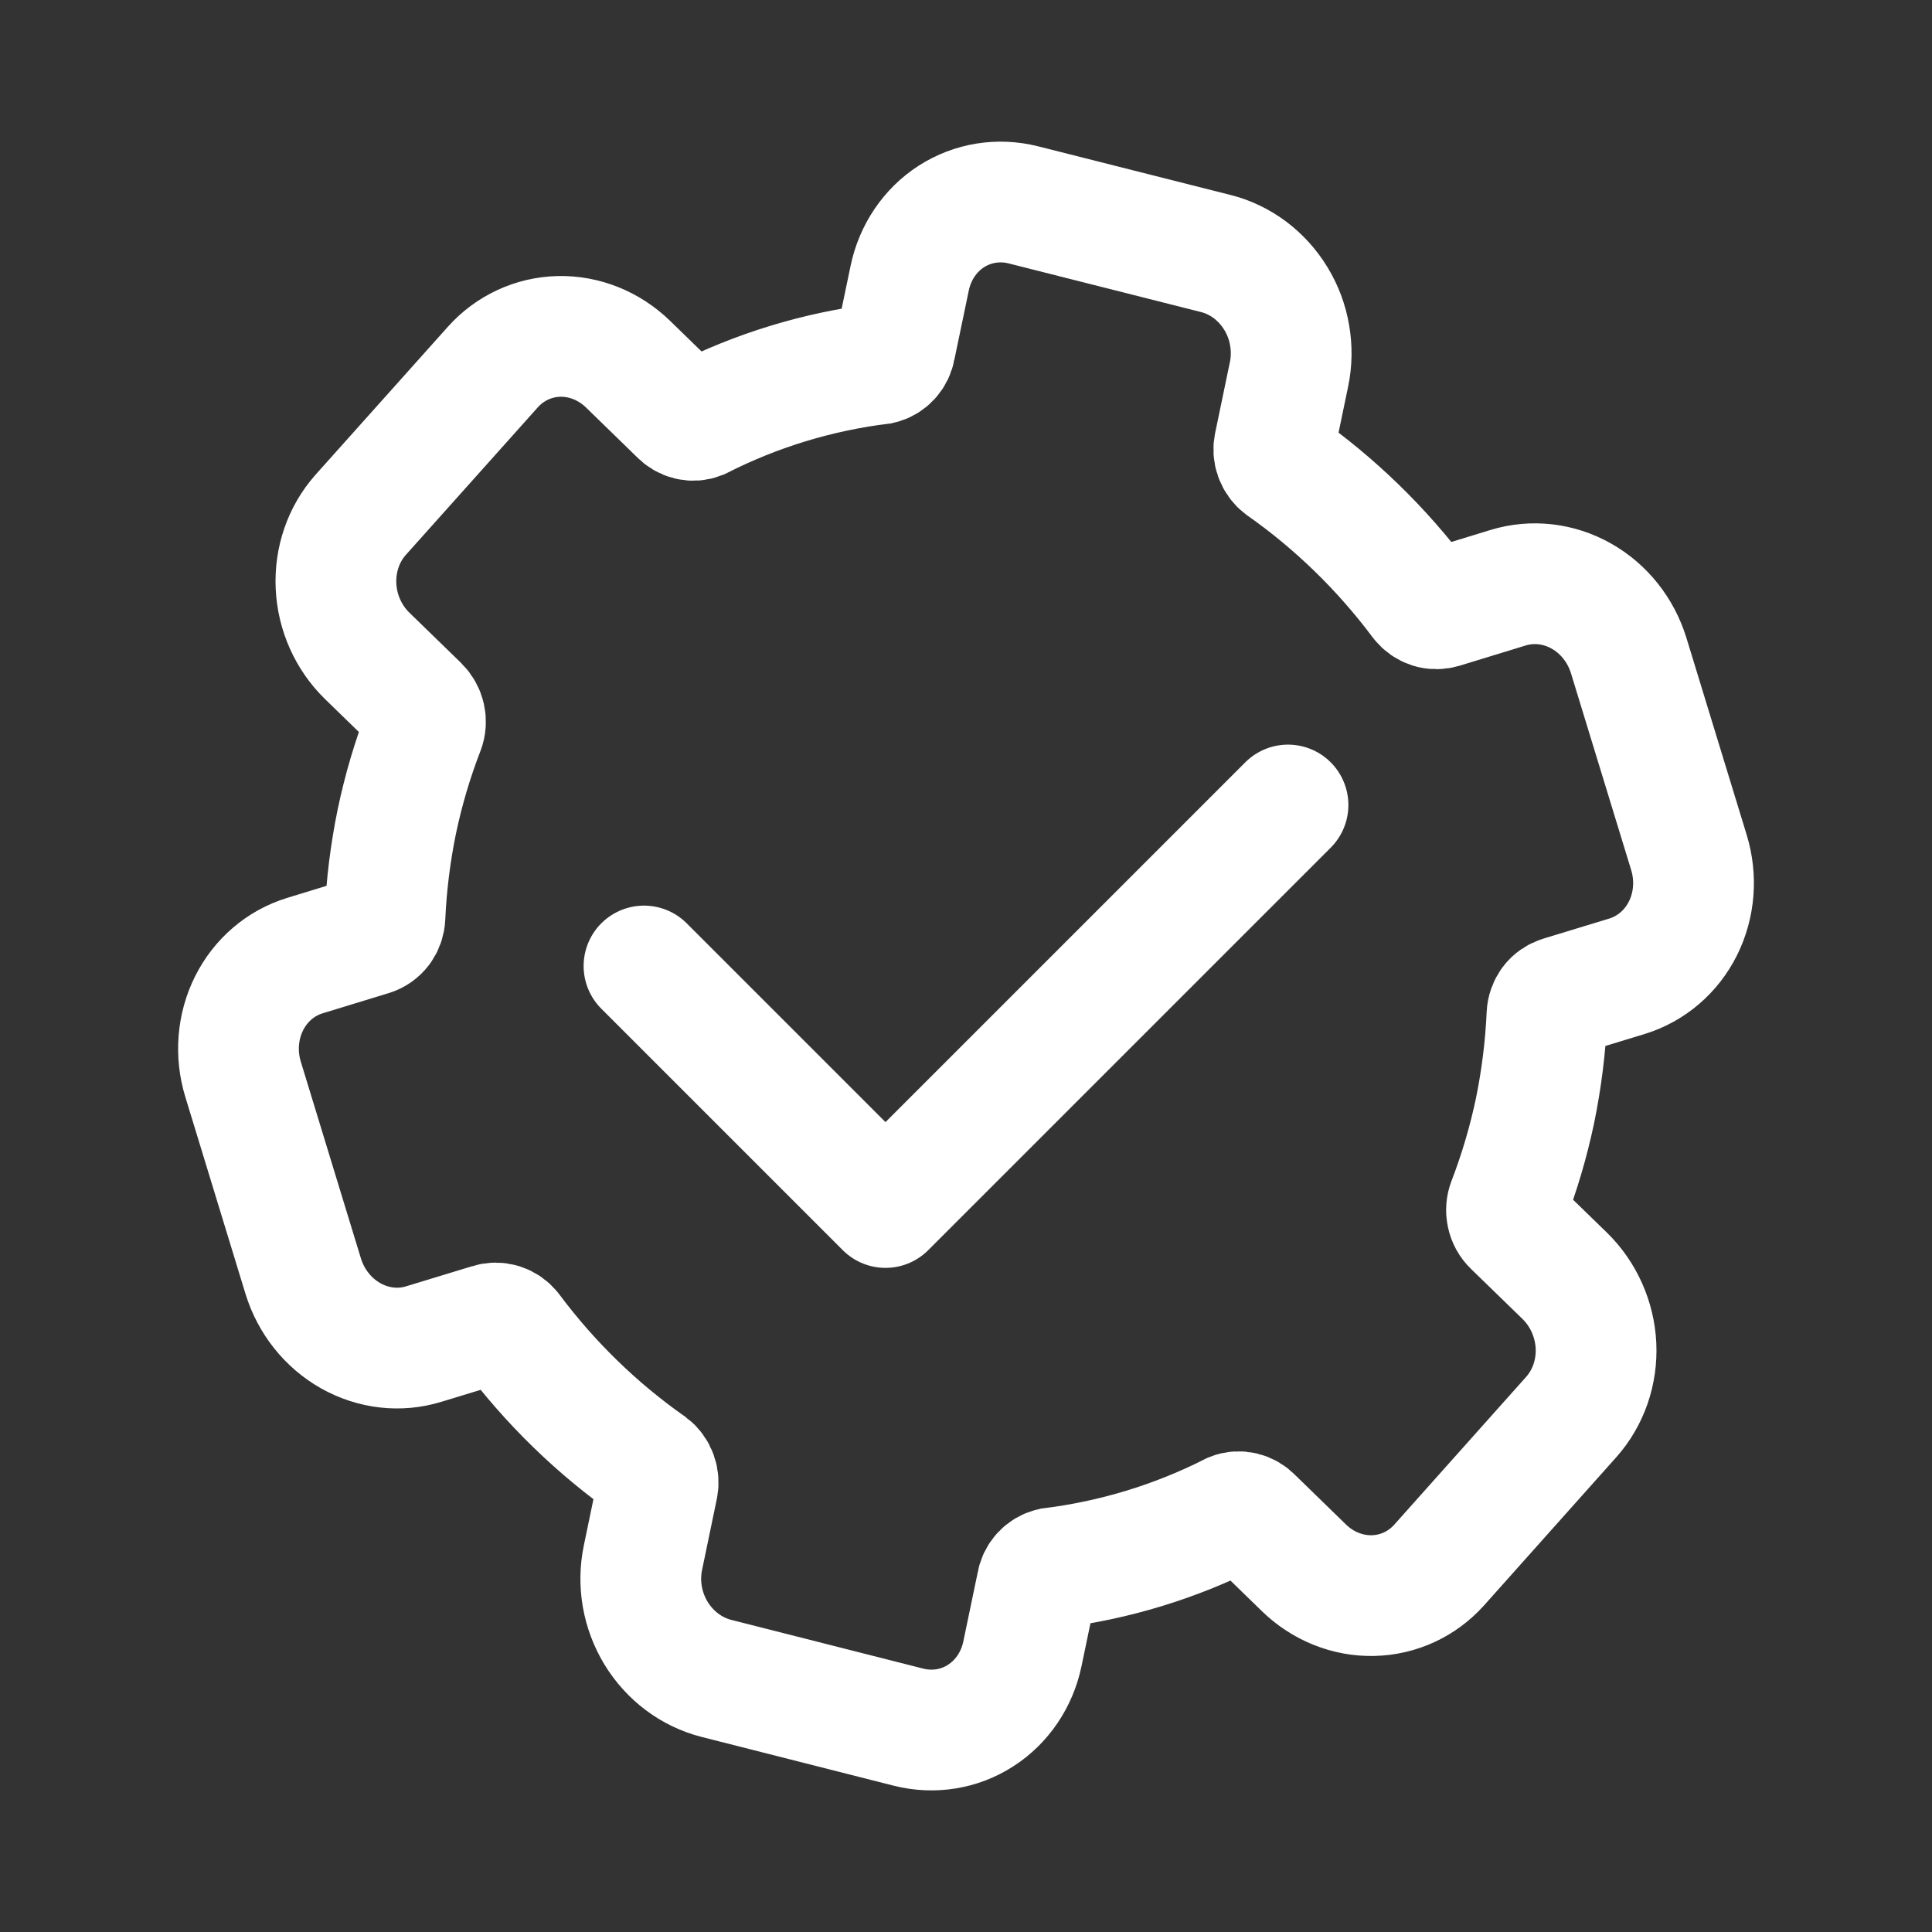
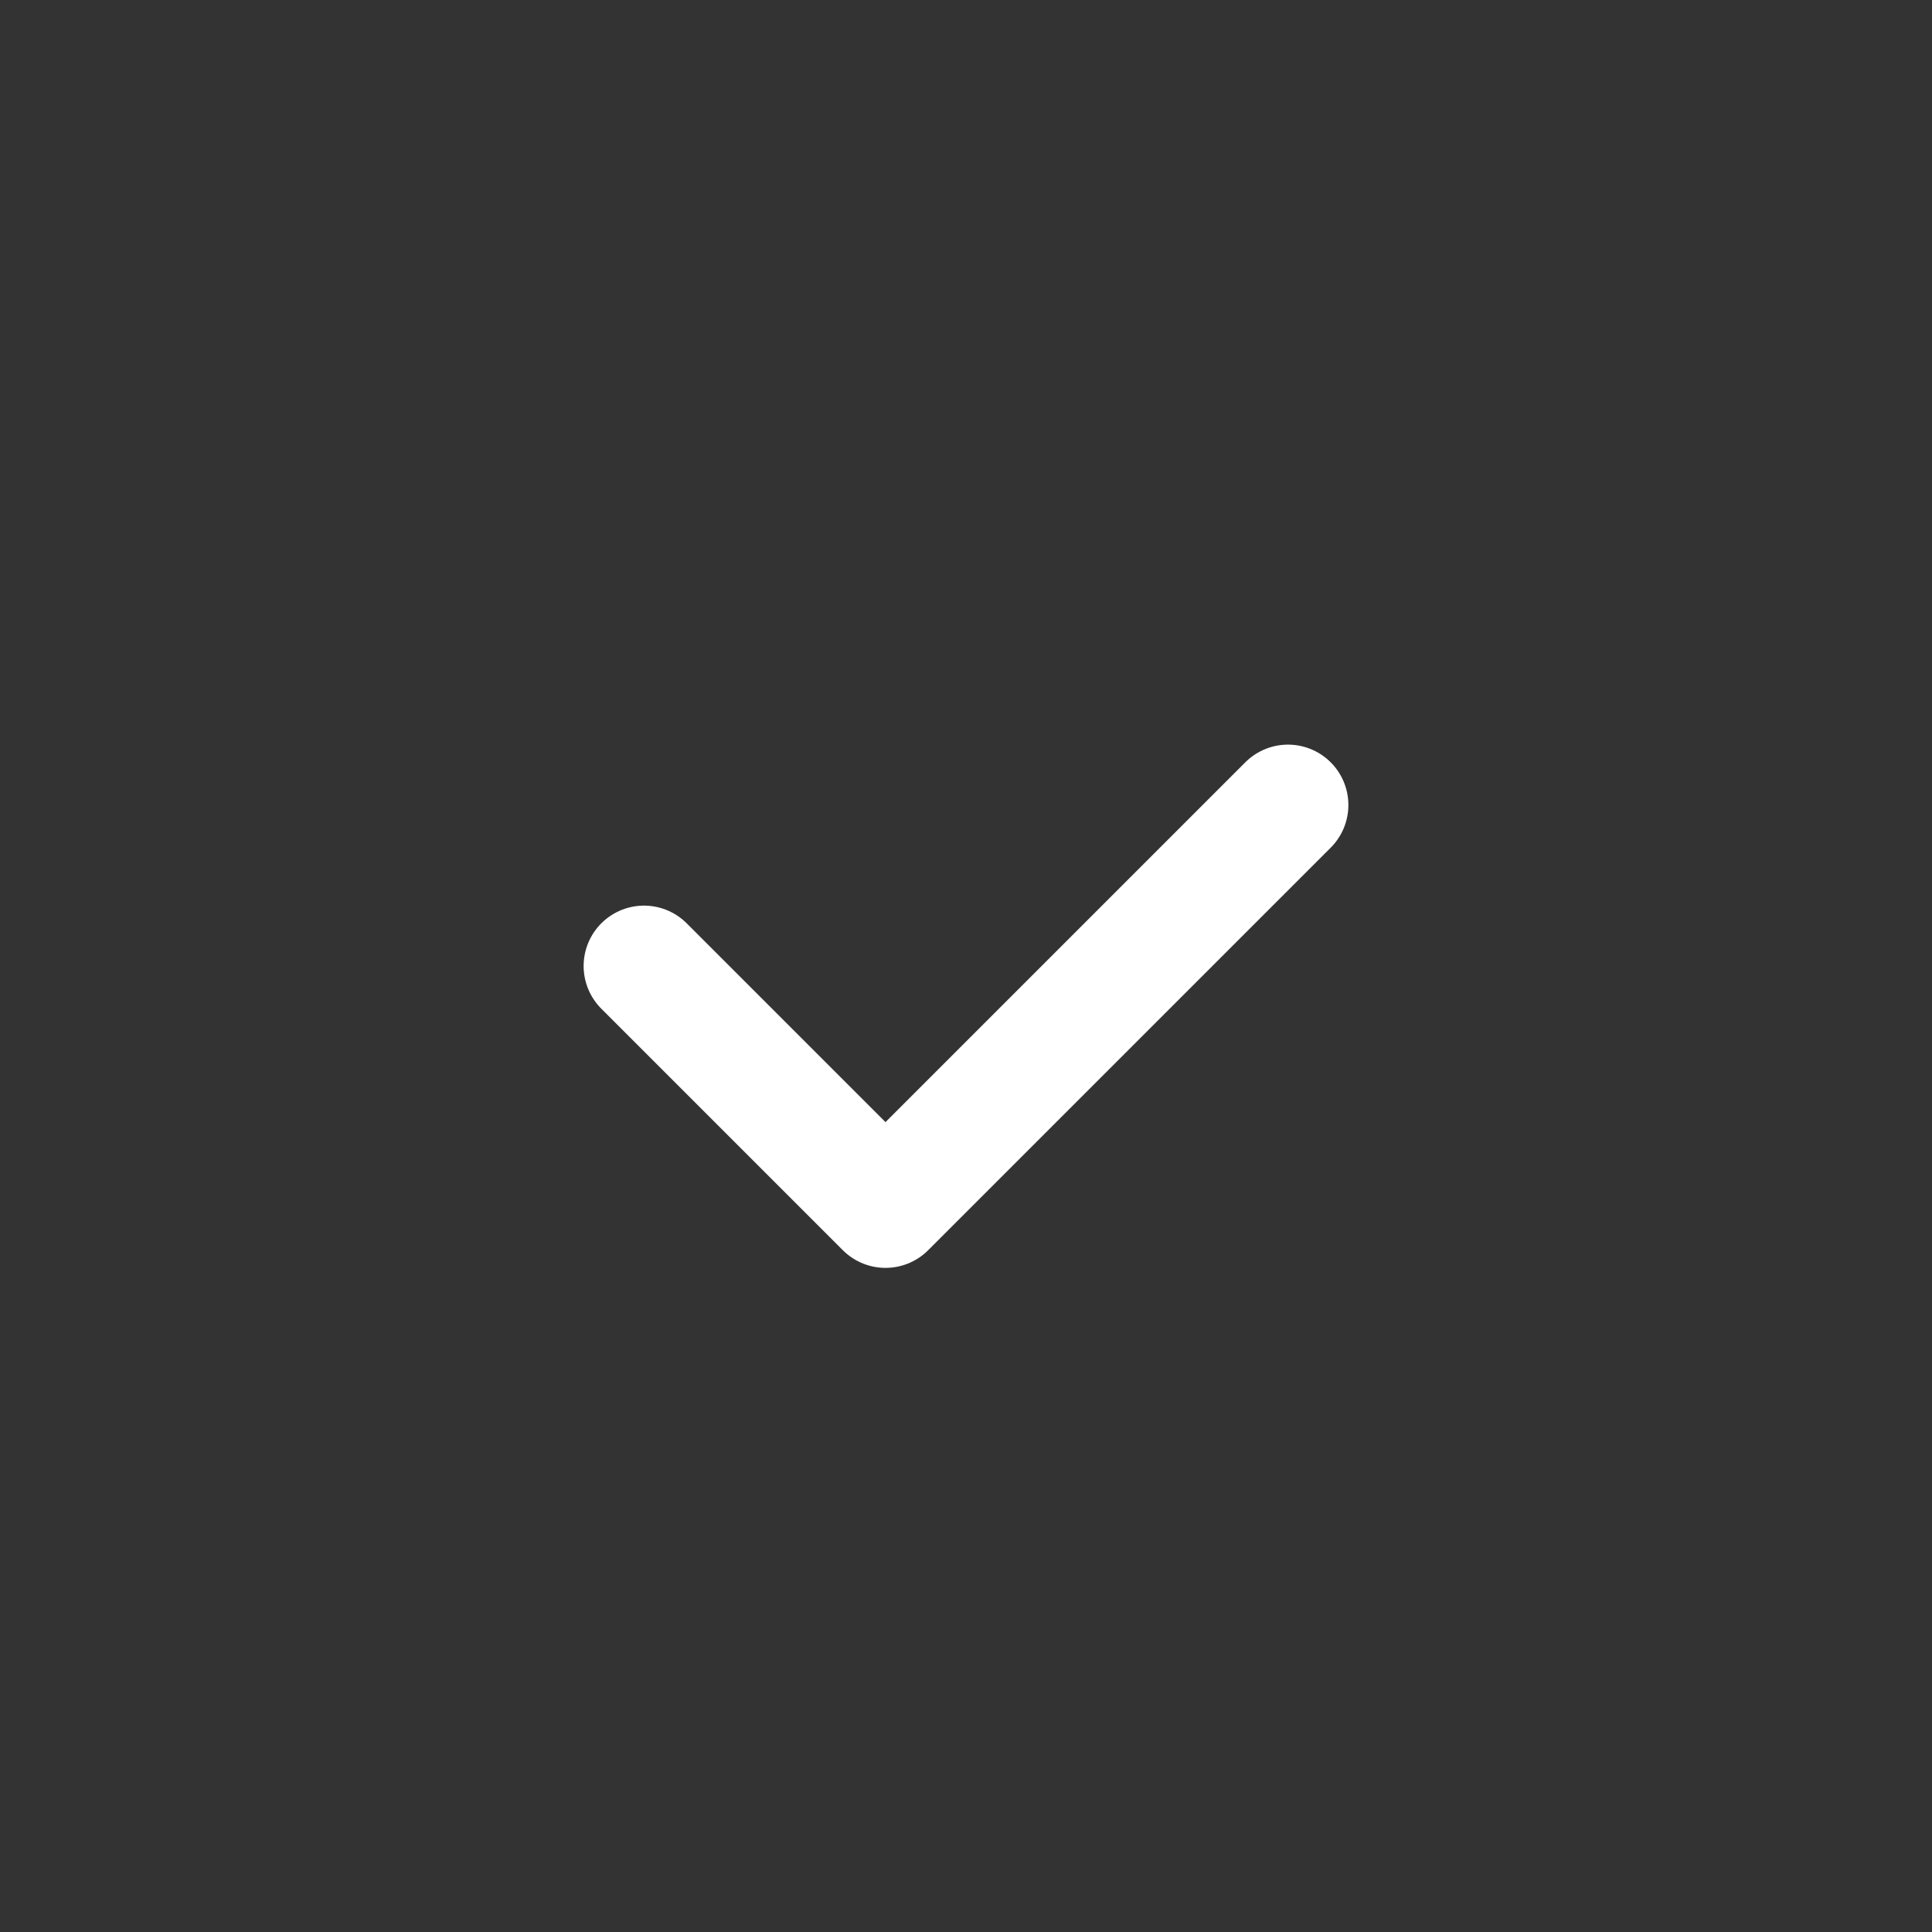
<svg xmlns="http://www.w3.org/2000/svg" width="24" height="24" viewBox="0 0 24 24" fill="none">
  <rect x="0" y="0" width="24" height="24" fill="#333333" stroke="none" />
-   <path d="M17.914 7.552L18.737 7.3C19.037 7.209 19.363 7.246 19.643 7.404C19.924 7.562 20.135 7.828 20.232 8.143L20.981 10.591C21.077 10.906 21.05 11.245 20.906 11.533C20.762 11.821 20.513 12.034 20.213 12.127L19.389 12.378C19.341 12.393 19.298 12.422 19.267 12.463C19.237 12.504 19.219 12.554 19.217 12.606C19.199 13.007 19.149 13.405 19.069 13.796C18.987 14.186 18.874 14.567 18.732 14.937C18.713 14.985 18.709 15.038 18.721 15.09C18.732 15.142 18.758 15.189 18.796 15.225L19.438 15.849C19.671 16.077 19.81 16.389 19.826 16.717C19.841 17.046 19.731 17.363 19.52 17.601L17.878 19.441C17.666 19.678 17.371 19.814 17.056 19.821C16.742 19.828 16.434 19.705 16.2 19.478L15.561 18.856C15.528 18.821 15.487 18.797 15.442 18.786C15.397 18.775 15.35 18.777 15.308 18.794C14.604 19.151 13.845 19.382 13.062 19.48C13.016 19.491 12.974 19.516 12.942 19.551C12.91 19.586 12.888 19.631 12.881 19.68L12.7 20.548C12.633 20.866 12.447 21.141 12.182 21.311C11.918 21.482 11.596 21.533 11.288 21.456L8.897 20.849C8.745 20.81 8.6 20.74 8.472 20.644C8.344 20.548 8.234 20.426 8.149 20.287C8.065 20.148 8.007 19.994 7.979 19.833C7.951 19.672 7.954 19.508 7.987 19.35L8.169 18.474C8.18 18.426 8.177 18.374 8.16 18.327C8.144 18.28 8.114 18.238 8.074 18.208C7.417 17.747 6.834 17.18 6.347 16.528C6.316 16.489 6.274 16.46 6.227 16.445C6.181 16.431 6.131 16.431 6.086 16.446L5.262 16.697C4.962 16.789 4.636 16.751 4.356 16.593C4.076 16.435 3.864 16.169 3.767 15.854L3.019 13.406C2.923 13.091 2.95 12.752 3.094 12.464C3.238 12.176 3.487 11.963 3.787 11.871L4.611 11.619C4.659 11.604 4.701 11.575 4.732 11.534C4.762 11.493 4.78 11.443 4.782 11.391C4.8 10.99 4.85 10.592 4.93 10.202C5.012 9.812 5.125 9.43 5.268 9.061C5.287 9.012 5.29 8.959 5.279 8.907C5.267 8.856 5.241 8.809 5.204 8.772L4.562 8.148C4.329 7.921 4.189 7.609 4.174 7.28C4.159 6.952 4.268 6.635 4.479 6.397L6.122 4.56C6.334 4.323 6.63 4.186 6.944 4.179C7.259 4.172 7.566 4.296 7.8 4.522L8.44 5.145C8.472 5.179 8.514 5.204 8.559 5.215C8.604 5.226 8.65 5.223 8.693 5.206C9.397 4.849 10.155 4.617 10.939 4.52C10.985 4.509 11.026 4.484 11.058 4.449C11.09 4.414 11.112 4.369 11.12 4.321L11.301 3.453C11.368 3.134 11.554 2.859 11.818 2.689C12.083 2.519 12.405 2.467 12.713 2.545L15.102 3.149C15.255 3.187 15.399 3.257 15.528 3.353C15.656 3.45 15.766 3.571 15.85 3.71C15.935 3.849 15.993 4.004 16.02 4.165C16.048 4.325 16.046 4.49 16.013 4.648L15.831 5.523C15.819 5.572 15.822 5.623 15.839 5.67C15.856 5.718 15.886 5.759 15.925 5.789C16.582 6.25 17.166 6.818 17.653 7.469C17.684 7.508 17.726 7.537 17.772 7.552C17.819 7.567 17.868 7.566 17.914 7.552Z" stroke="white" stroke-width="1.5" />
  <path d="M8 12L11 15L16 10" stroke="white" stroke-width="1.5" stroke-linecap="round" stroke-linejoin="round" />
</svg>